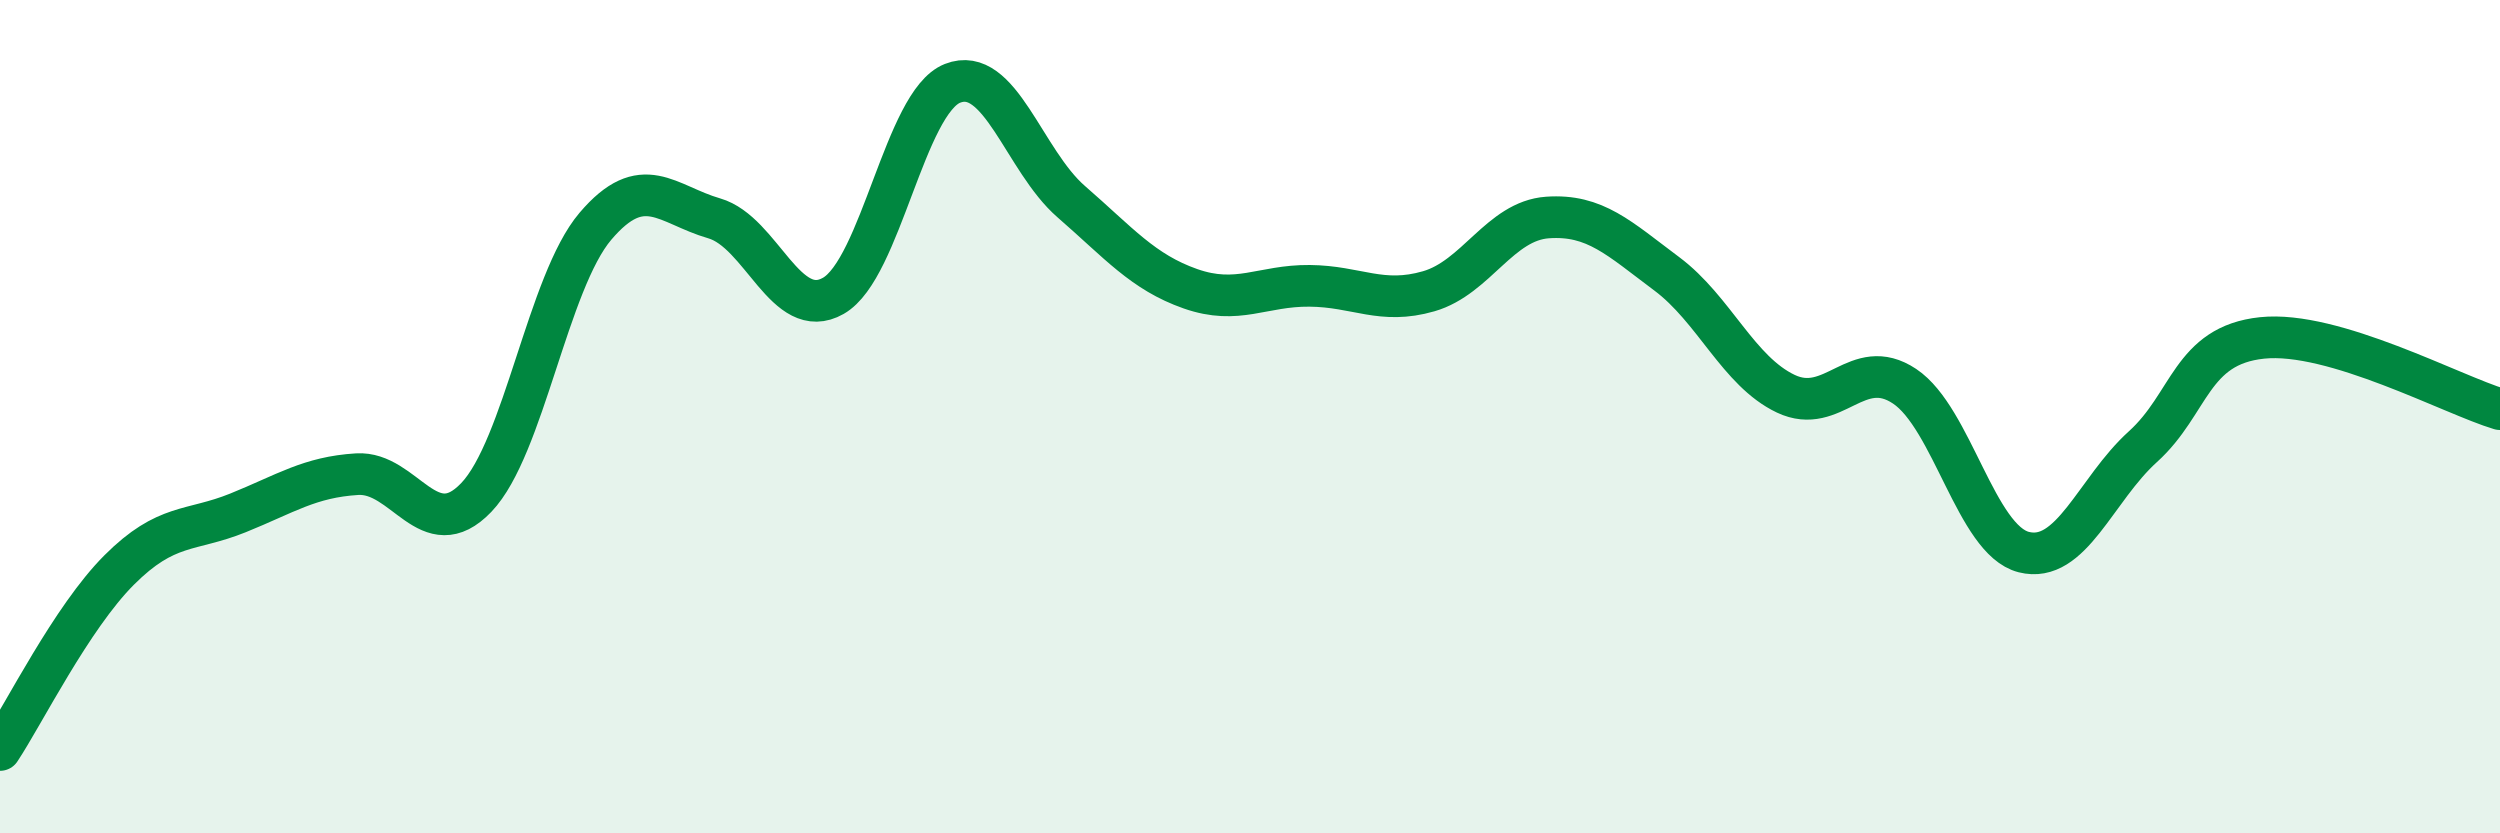
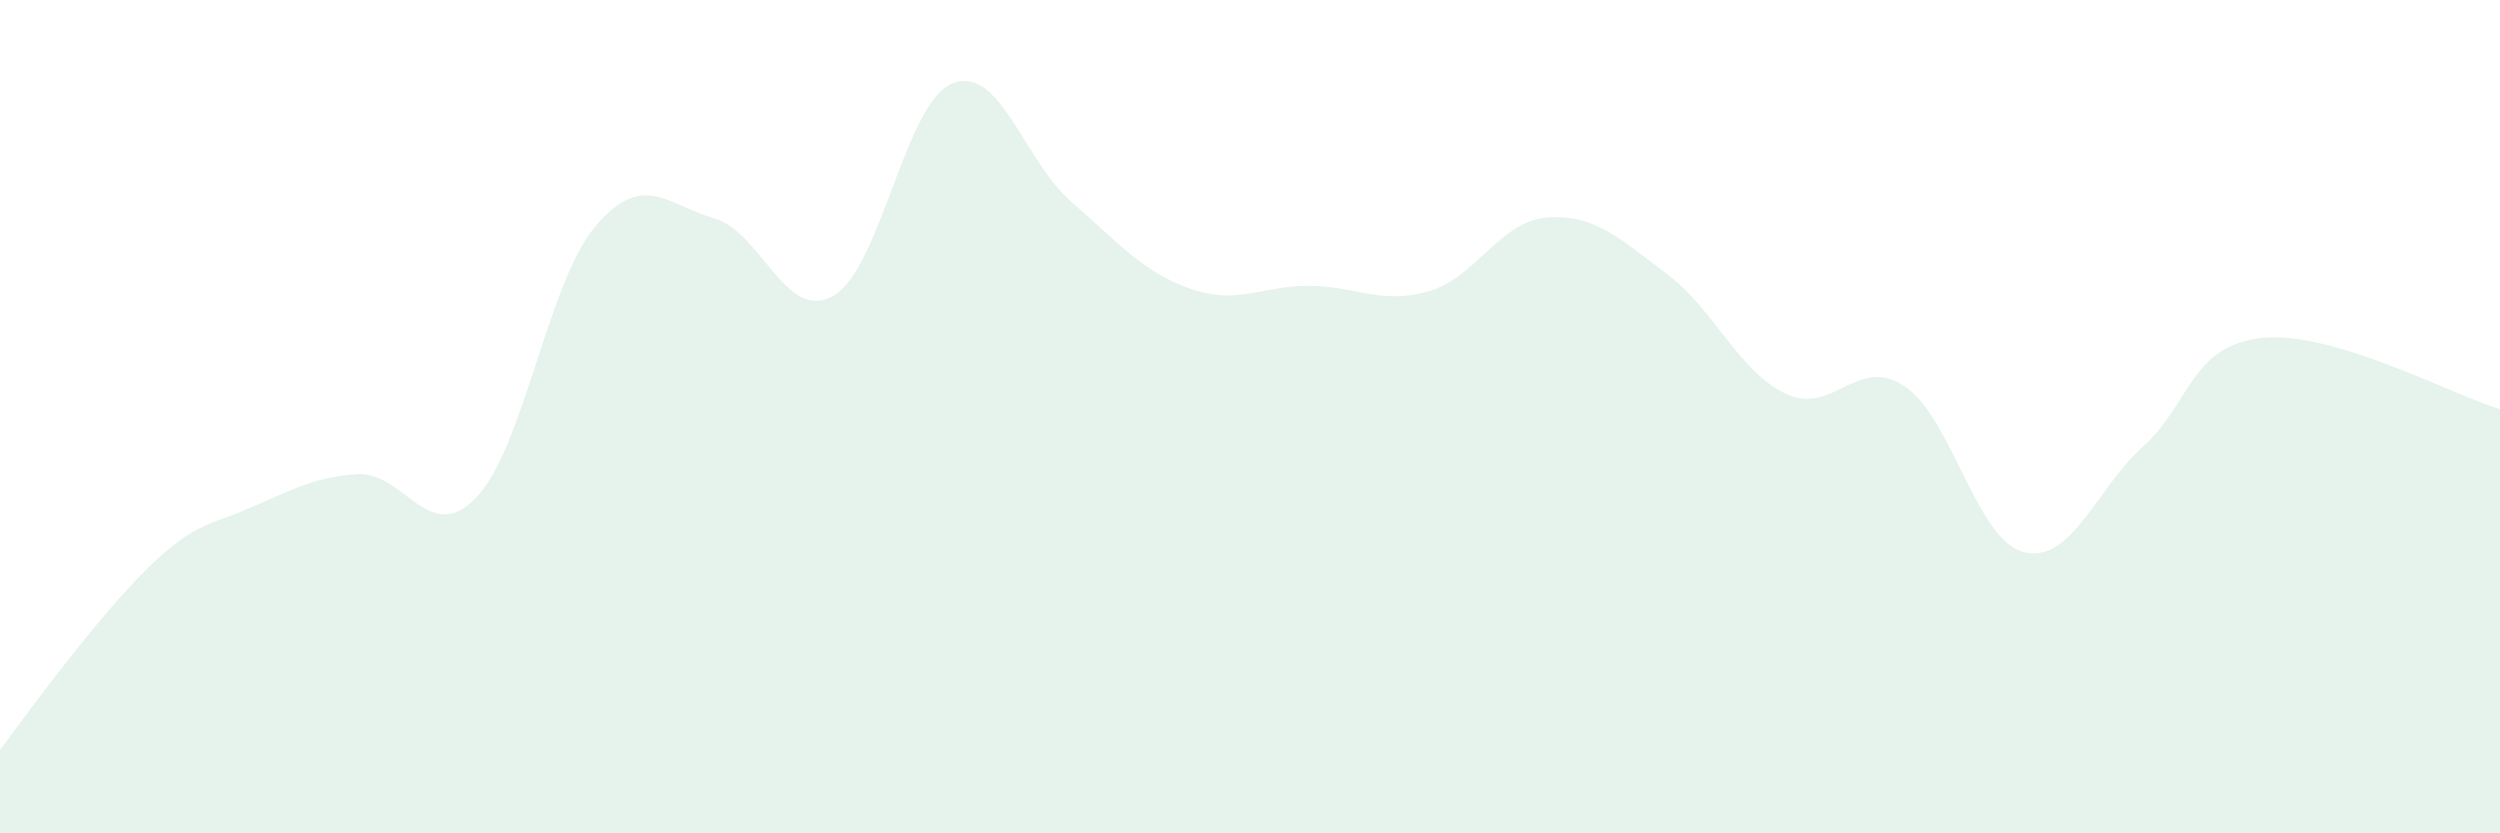
<svg xmlns="http://www.w3.org/2000/svg" width="60" height="20" viewBox="0 0 60 20">
-   <path d="M 0,18 C 0.57,17.14 1.72,14.82 2.86,13.68 C 4,12.54 4.57,12.77 5.71,12.31 C 6.85,11.85 7.43,11.45 8.57,11.38 C 9.71,11.31 10.29,13.13 11.43,11.94 C 12.57,10.75 13.15,6.77 14.29,5.43 C 15.43,4.09 16,4.91 17.14,5.24 C 18.28,5.57 18.86,7.75 20,7.1 C 21.14,6.45 21.72,2.45 22.86,2 C 24,1.55 24.57,3.85 25.71,4.84 C 26.85,5.83 27.43,6.53 28.57,6.93 C 29.71,7.33 30.29,6.85 31.43,6.86 C 32.57,6.87 33.15,7.32 34.29,6.99 C 35.43,6.66 36,5.3 37.14,5.22 C 38.28,5.14 38.86,5.72 40,6.57 C 41.14,7.42 41.72,8.91 42.86,9.45 C 44,9.99 44.57,8.51 45.71,9.27 C 46.85,10.03 47.43,12.96 48.57,13.25 C 49.71,13.54 50.29,11.75 51.43,10.72 C 52.57,9.69 52.58,8.29 54.29,8.11 C 56,7.93 58.86,9.48 60,9.82L60 20L0 20Z" fill="#008740" opacity="0.1" stroke-linecap="round" stroke-linejoin="round" />
-   <path d="M 0,18 C 0.57,17.14 1.72,14.82 2.86,13.68 C 4,12.54 4.57,12.77 5.71,12.31 C 6.85,11.85 7.43,11.45 8.57,11.38 C 9.71,11.31 10.29,13.13 11.43,11.94 C 12.57,10.75 13.15,6.77 14.29,5.43 C 15.43,4.09 16,4.91 17.14,5.24 C 18.28,5.57 18.86,7.75 20,7.1 C 21.14,6.45 21.72,2.45 22.86,2 C 24,1.55 24.57,3.85 25.71,4.84 C 26.85,5.83 27.43,6.53 28.57,6.93 C 29.71,7.33 30.29,6.85 31.43,6.86 C 32.57,6.87 33.15,7.32 34.29,6.99 C 35.43,6.66 36,5.3 37.14,5.22 C 38.28,5.14 38.86,5.72 40,6.57 C 41.14,7.42 41.72,8.91 42.86,9.45 C 44,9.99 44.57,8.51 45.71,9.27 C 46.85,10.03 47.43,12.96 48.57,13.25 C 49.71,13.54 50.29,11.75 51.43,10.72 C 52.57,9.69 52.58,8.29 54.29,8.11 C 56,7.93 58.86,9.48 60,9.82" stroke="#008740" stroke-width="1" fill="none" stroke-linecap="round" stroke-linejoin="round" />
+   <path d="M 0,18 C 4,12.54 4.57,12.77 5.71,12.31 C 6.85,11.85 7.43,11.45 8.57,11.38 C 9.71,11.31 10.29,13.13 11.43,11.94 C 12.57,10.75 13.15,6.77 14.29,5.43 C 15.43,4.09 16,4.91 17.14,5.24 C 18.28,5.57 18.86,7.75 20,7.1 C 21.14,6.45 21.72,2.45 22.86,2 C 24,1.55 24.57,3.85 25.71,4.84 C 26.85,5.83 27.43,6.53 28.57,6.93 C 29.71,7.33 30.29,6.85 31.43,6.86 C 32.57,6.87 33.15,7.32 34.29,6.99 C 35.43,6.66 36,5.3 37.14,5.22 C 38.28,5.14 38.86,5.72 40,6.57 C 41.14,7.42 41.72,8.91 42.86,9.45 C 44,9.99 44.57,8.51 45.71,9.27 C 46.85,10.03 47.43,12.96 48.57,13.25 C 49.71,13.54 50.29,11.75 51.43,10.72 C 52.57,9.69 52.58,8.29 54.29,8.11 C 56,7.93 58.86,9.48 60,9.82L60 20L0 20Z" fill="#008740" opacity="0.1" stroke-linecap="round" stroke-linejoin="round" />
</svg>